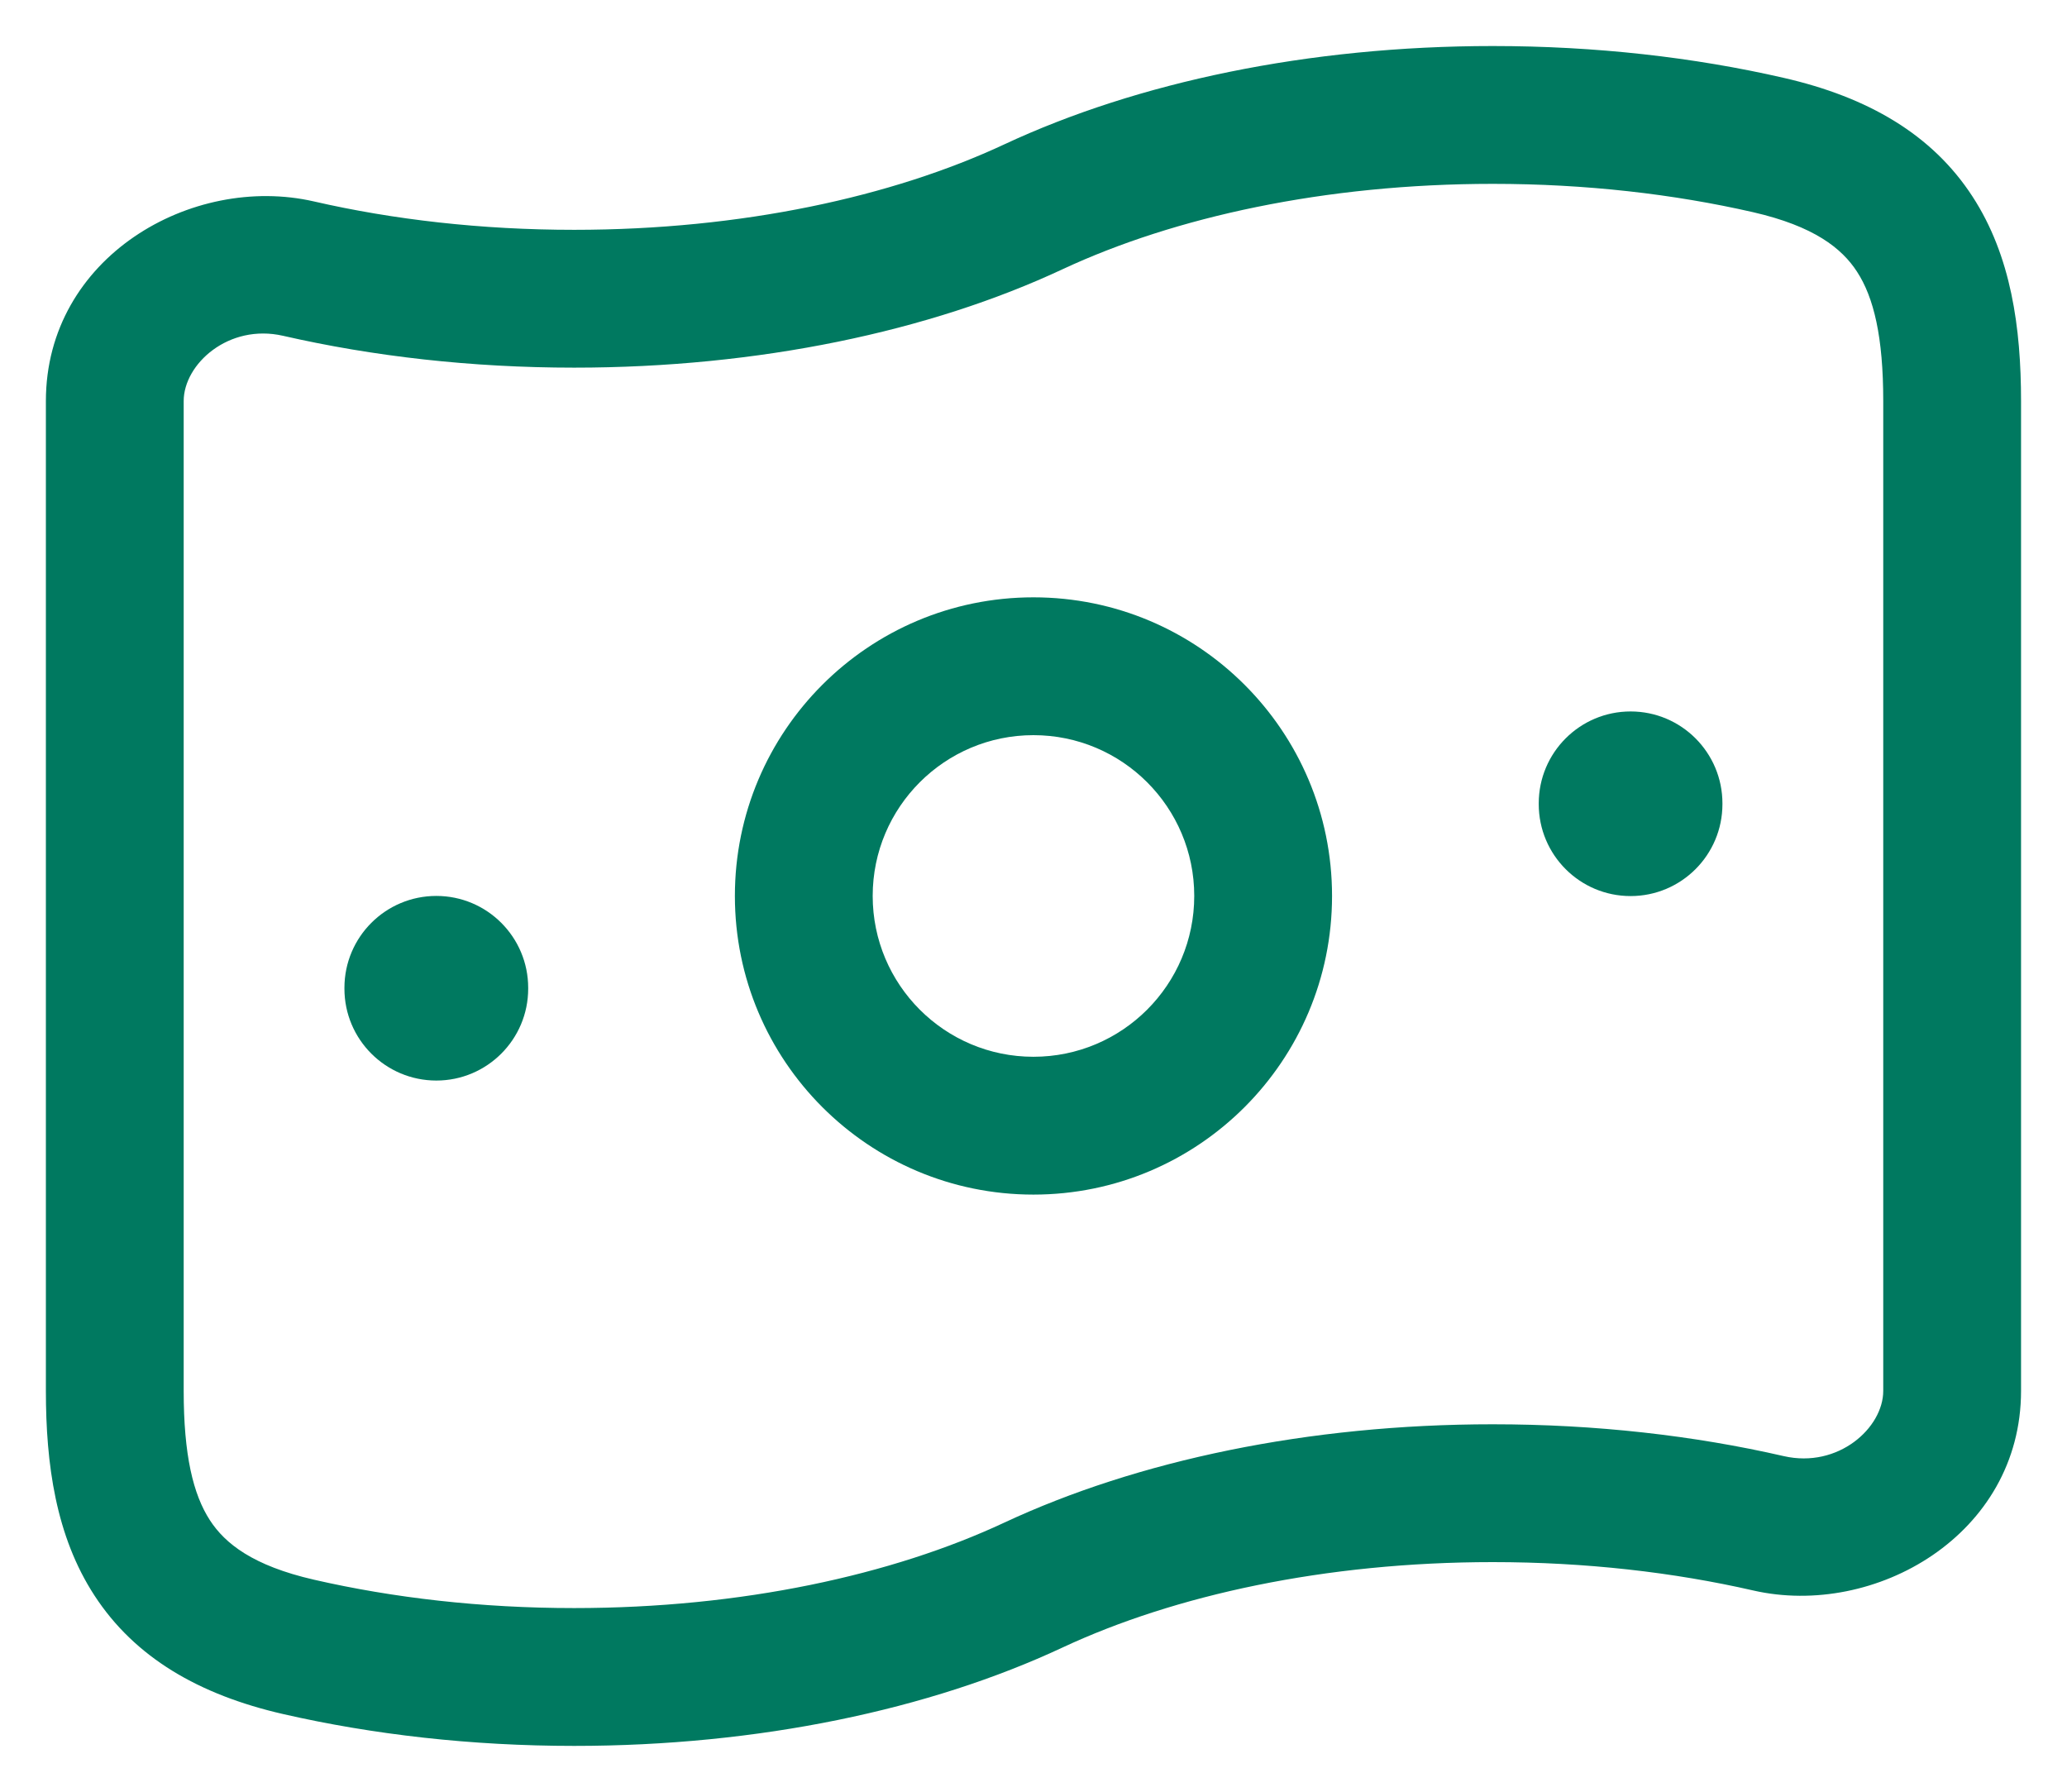
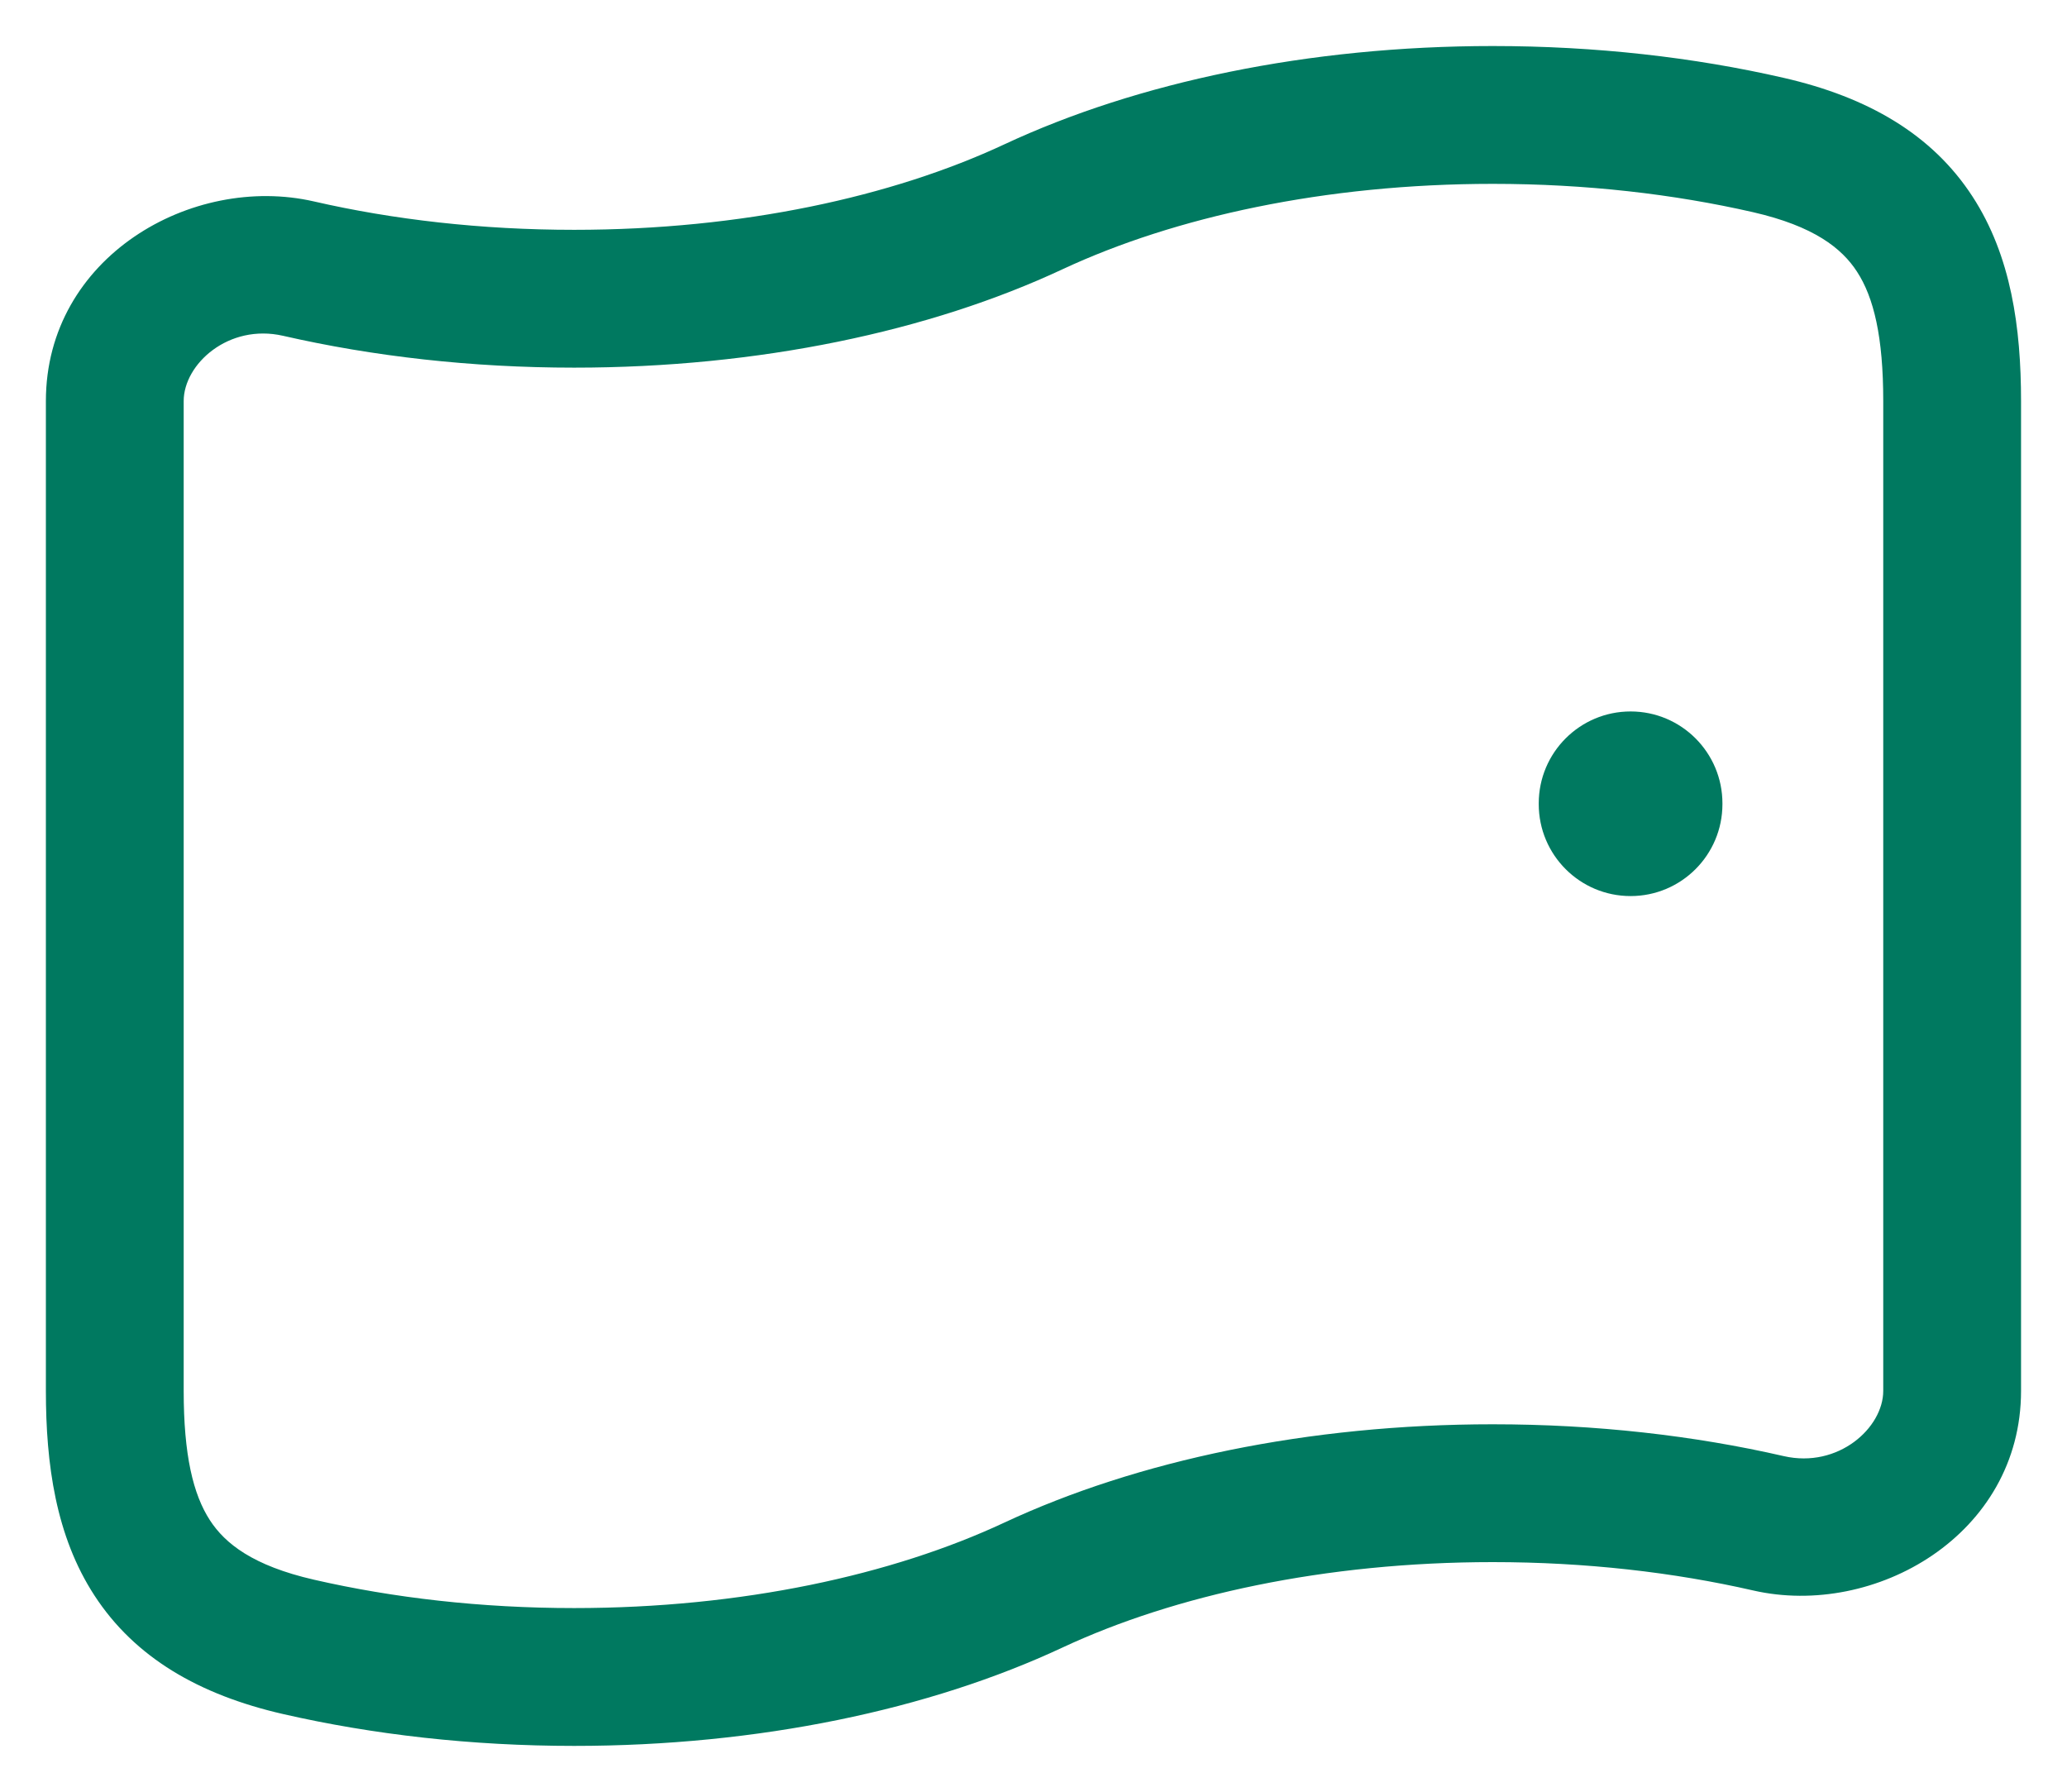
<svg xmlns="http://www.w3.org/2000/svg" width="30" height="26" viewBox="0 0 30 26" fill="none">
  <g id="elements">
    <g id="Icon">
-       <path fill-rule="evenodd" clip-rule="evenodd" d="M14.999 8.668C12.606 8.668 10.666 10.608 10.666 13.001C10.666 15.395 12.606 17.335 14.999 17.335C17.393 17.335 19.333 15.395 19.333 13.001C19.333 10.608 17.393 8.668 14.999 8.668ZM12.666 13.001C12.666 11.713 13.711 10.668 14.999 10.668C16.288 10.668 17.333 11.713 17.333 13.001C17.333 14.29 16.288 15.335 14.999 15.335C13.711 15.335 12.666 14.29 12.666 13.001Z" fill="#007960" />
-       <path d="M6.333 13.001C7.069 13.001 7.666 13.598 7.666 14.335V14.347C7.666 15.083 7.069 15.68 6.333 15.68C5.596 15.68 4.999 15.083 4.999 14.347V14.335C4.999 13.598 5.596 13.001 6.333 13.001Z" fill="#007960" />
      <path d="M24.999 11.658C24.999 10.921 24.402 10.324 23.666 10.324C22.93 10.324 22.333 10.921 22.333 11.658V11.669C22.333 12.406 22.93 13.003 23.666 13.003C24.402 13.003 24.999 12.406 24.999 11.669V11.658Z" fill="#007960" />
      <path fill-rule="evenodd" clip-rule="evenodd" d="M21.666 0.668C18.988 0.668 16.506 1.194 14.576 2.095C12.952 2.854 10.767 3.335 8.333 3.335C6.983 3.335 5.706 3.187 4.556 2.923C2.787 2.518 0.666 3.73 0.666 5.82V20.183C0.666 21.245 0.809 22.289 1.37 23.151C1.956 24.052 2.887 24.593 4.109 24.873C5.412 25.171 6.84 25.335 8.333 25.335C11.011 25.335 13.493 24.809 15.422 23.907C17.046 23.149 19.232 22.668 21.666 22.668C23.015 22.668 24.293 22.816 25.443 23.079C27.211 23.484 29.333 22.272 29.333 20.183V5.82C29.333 4.757 29.19 3.714 28.628 2.851C28.043 1.951 27.112 1.41 25.889 1.13C24.587 0.831 23.159 0.668 21.666 0.668ZM15.422 3.907C17.046 3.149 19.232 2.668 21.666 2.668C23.015 2.668 24.293 2.816 25.443 3.079C26.329 3.282 26.732 3.603 26.952 3.942C27.197 4.318 27.333 4.891 27.333 5.82V20.183C27.333 20.719 26.681 21.311 25.889 21.13C24.587 20.831 23.159 20.668 21.666 20.668C18.988 20.668 16.506 21.194 14.576 22.095C12.952 22.854 10.767 23.335 8.333 23.335C6.983 23.335 5.706 23.187 4.556 22.923C3.67 22.72 3.267 22.399 3.047 22.061C2.802 21.684 2.666 21.112 2.666 20.183V5.82C2.666 5.283 3.318 4.692 4.109 4.873C5.412 5.171 6.84 5.335 8.333 5.335C11.011 5.335 13.493 4.809 15.422 3.907Z" fill="#007960" />
    </g>
  </g>
</svg>